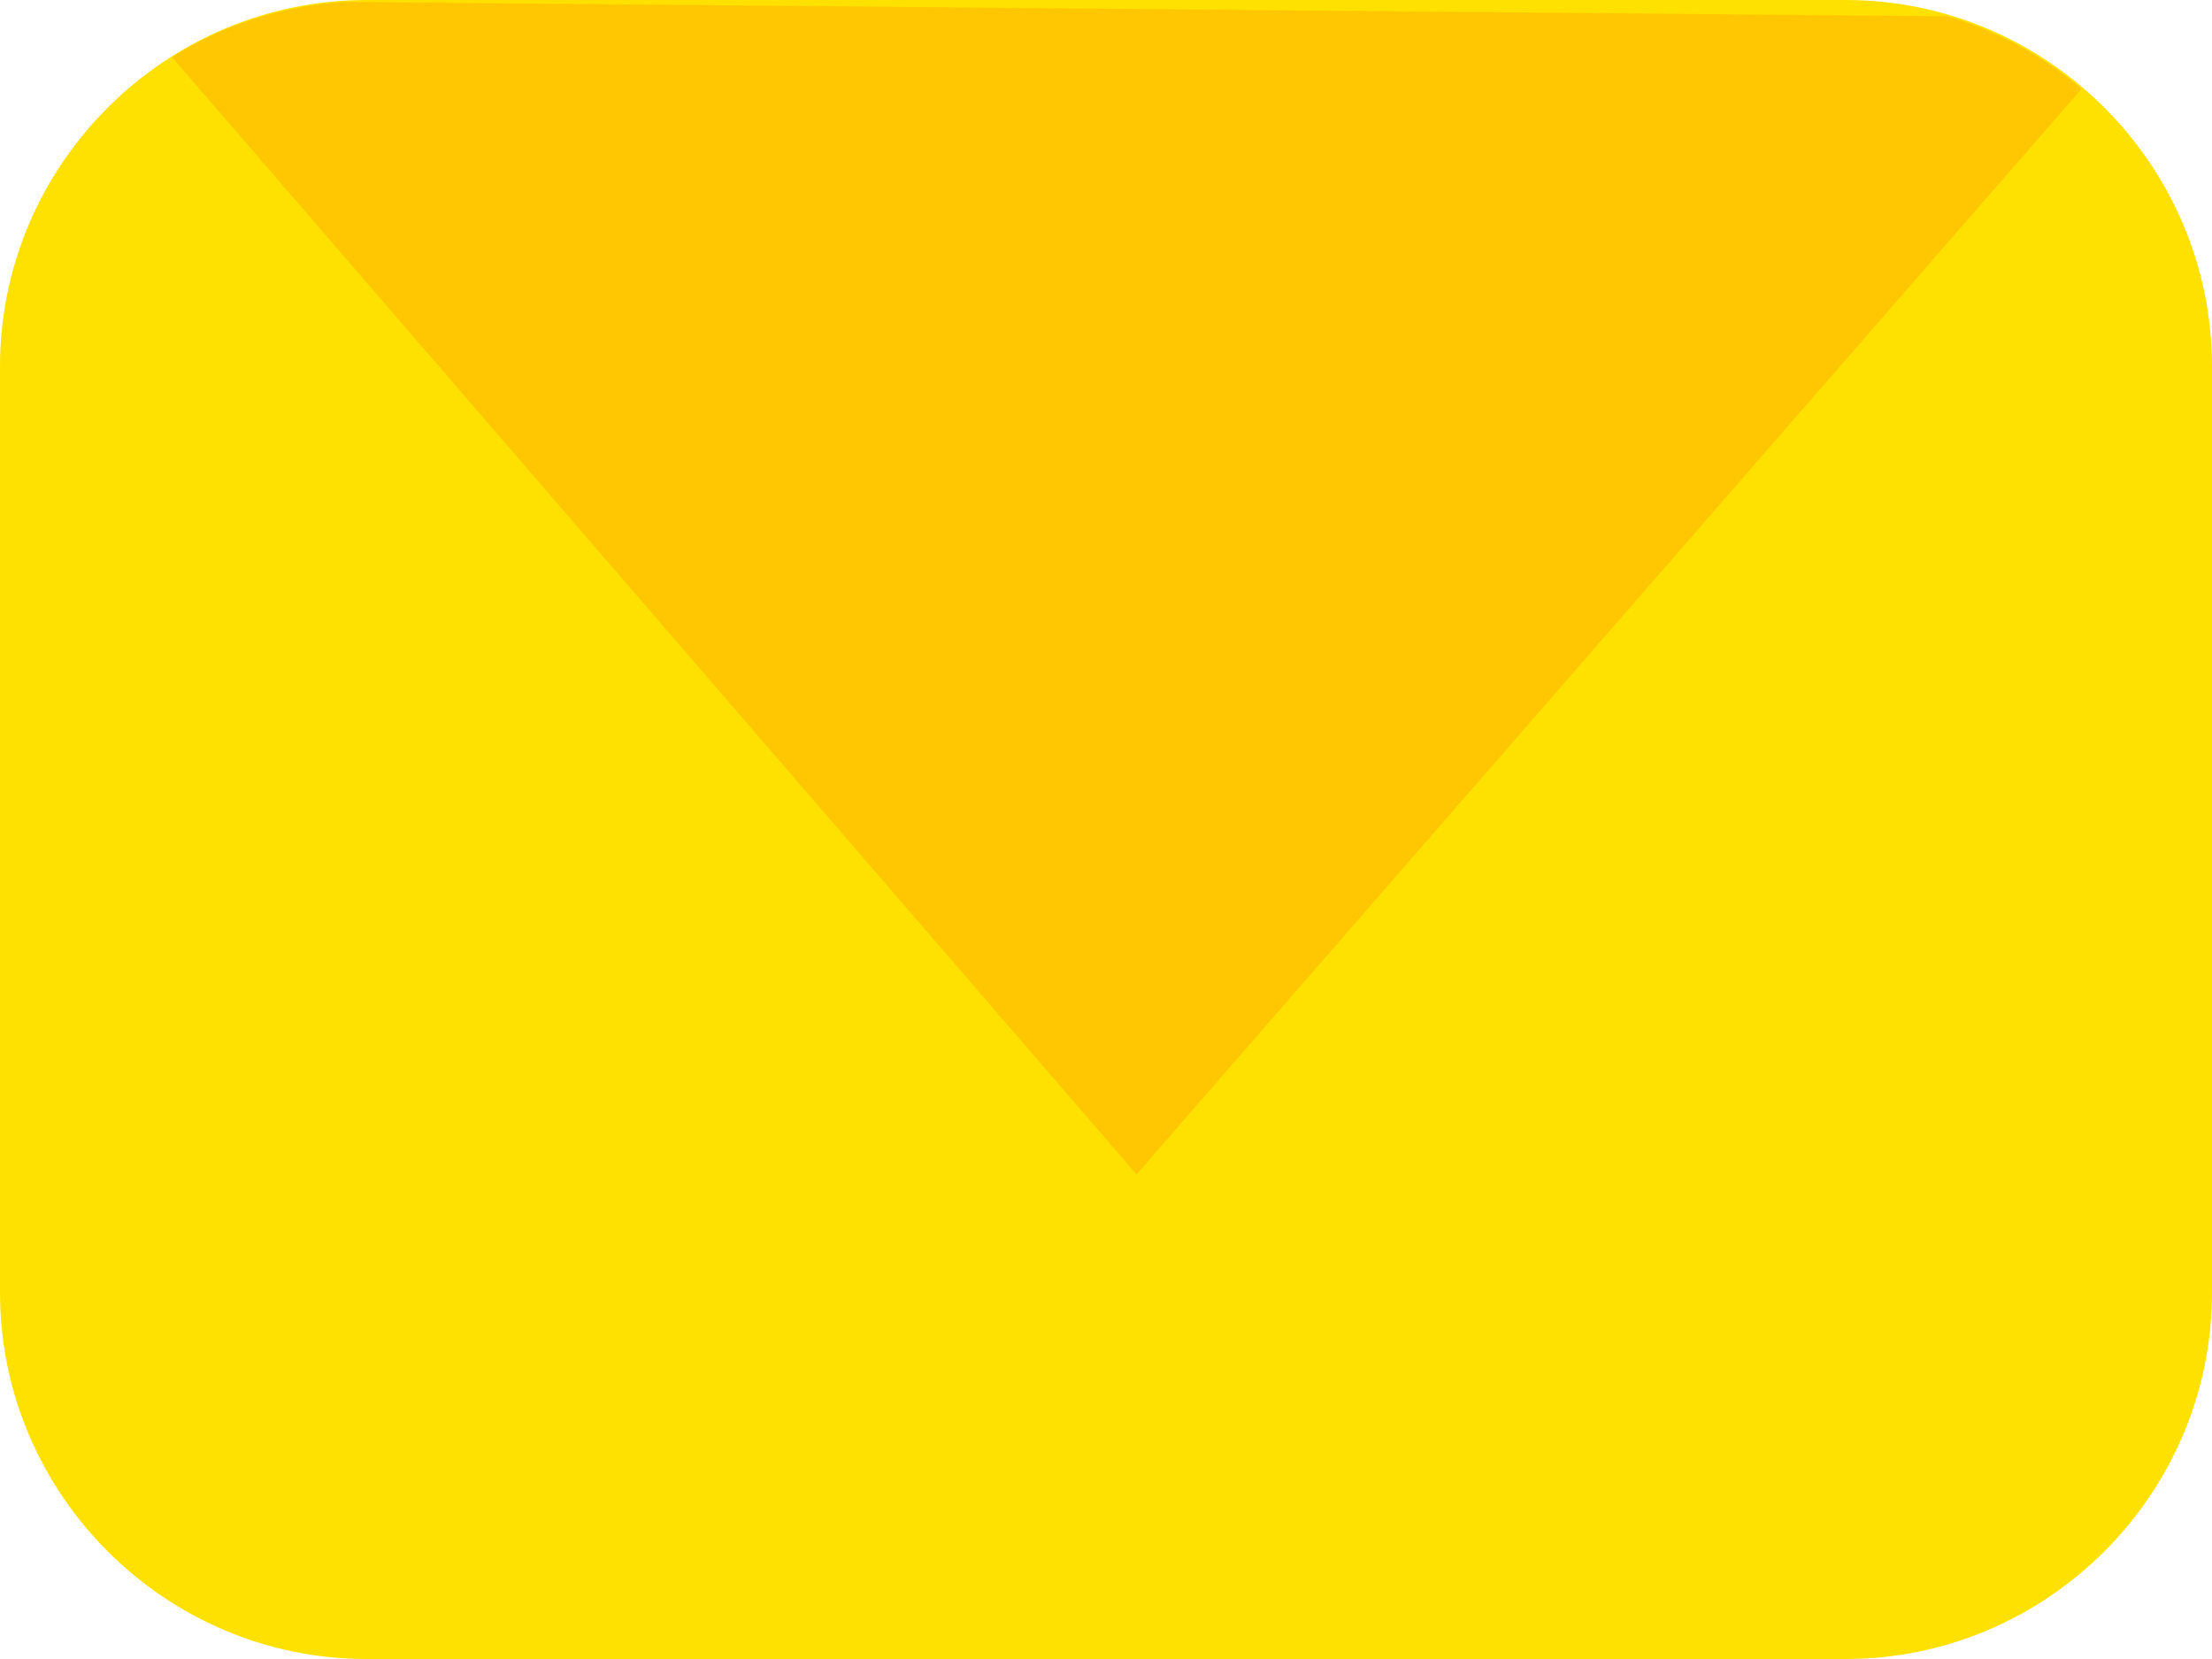
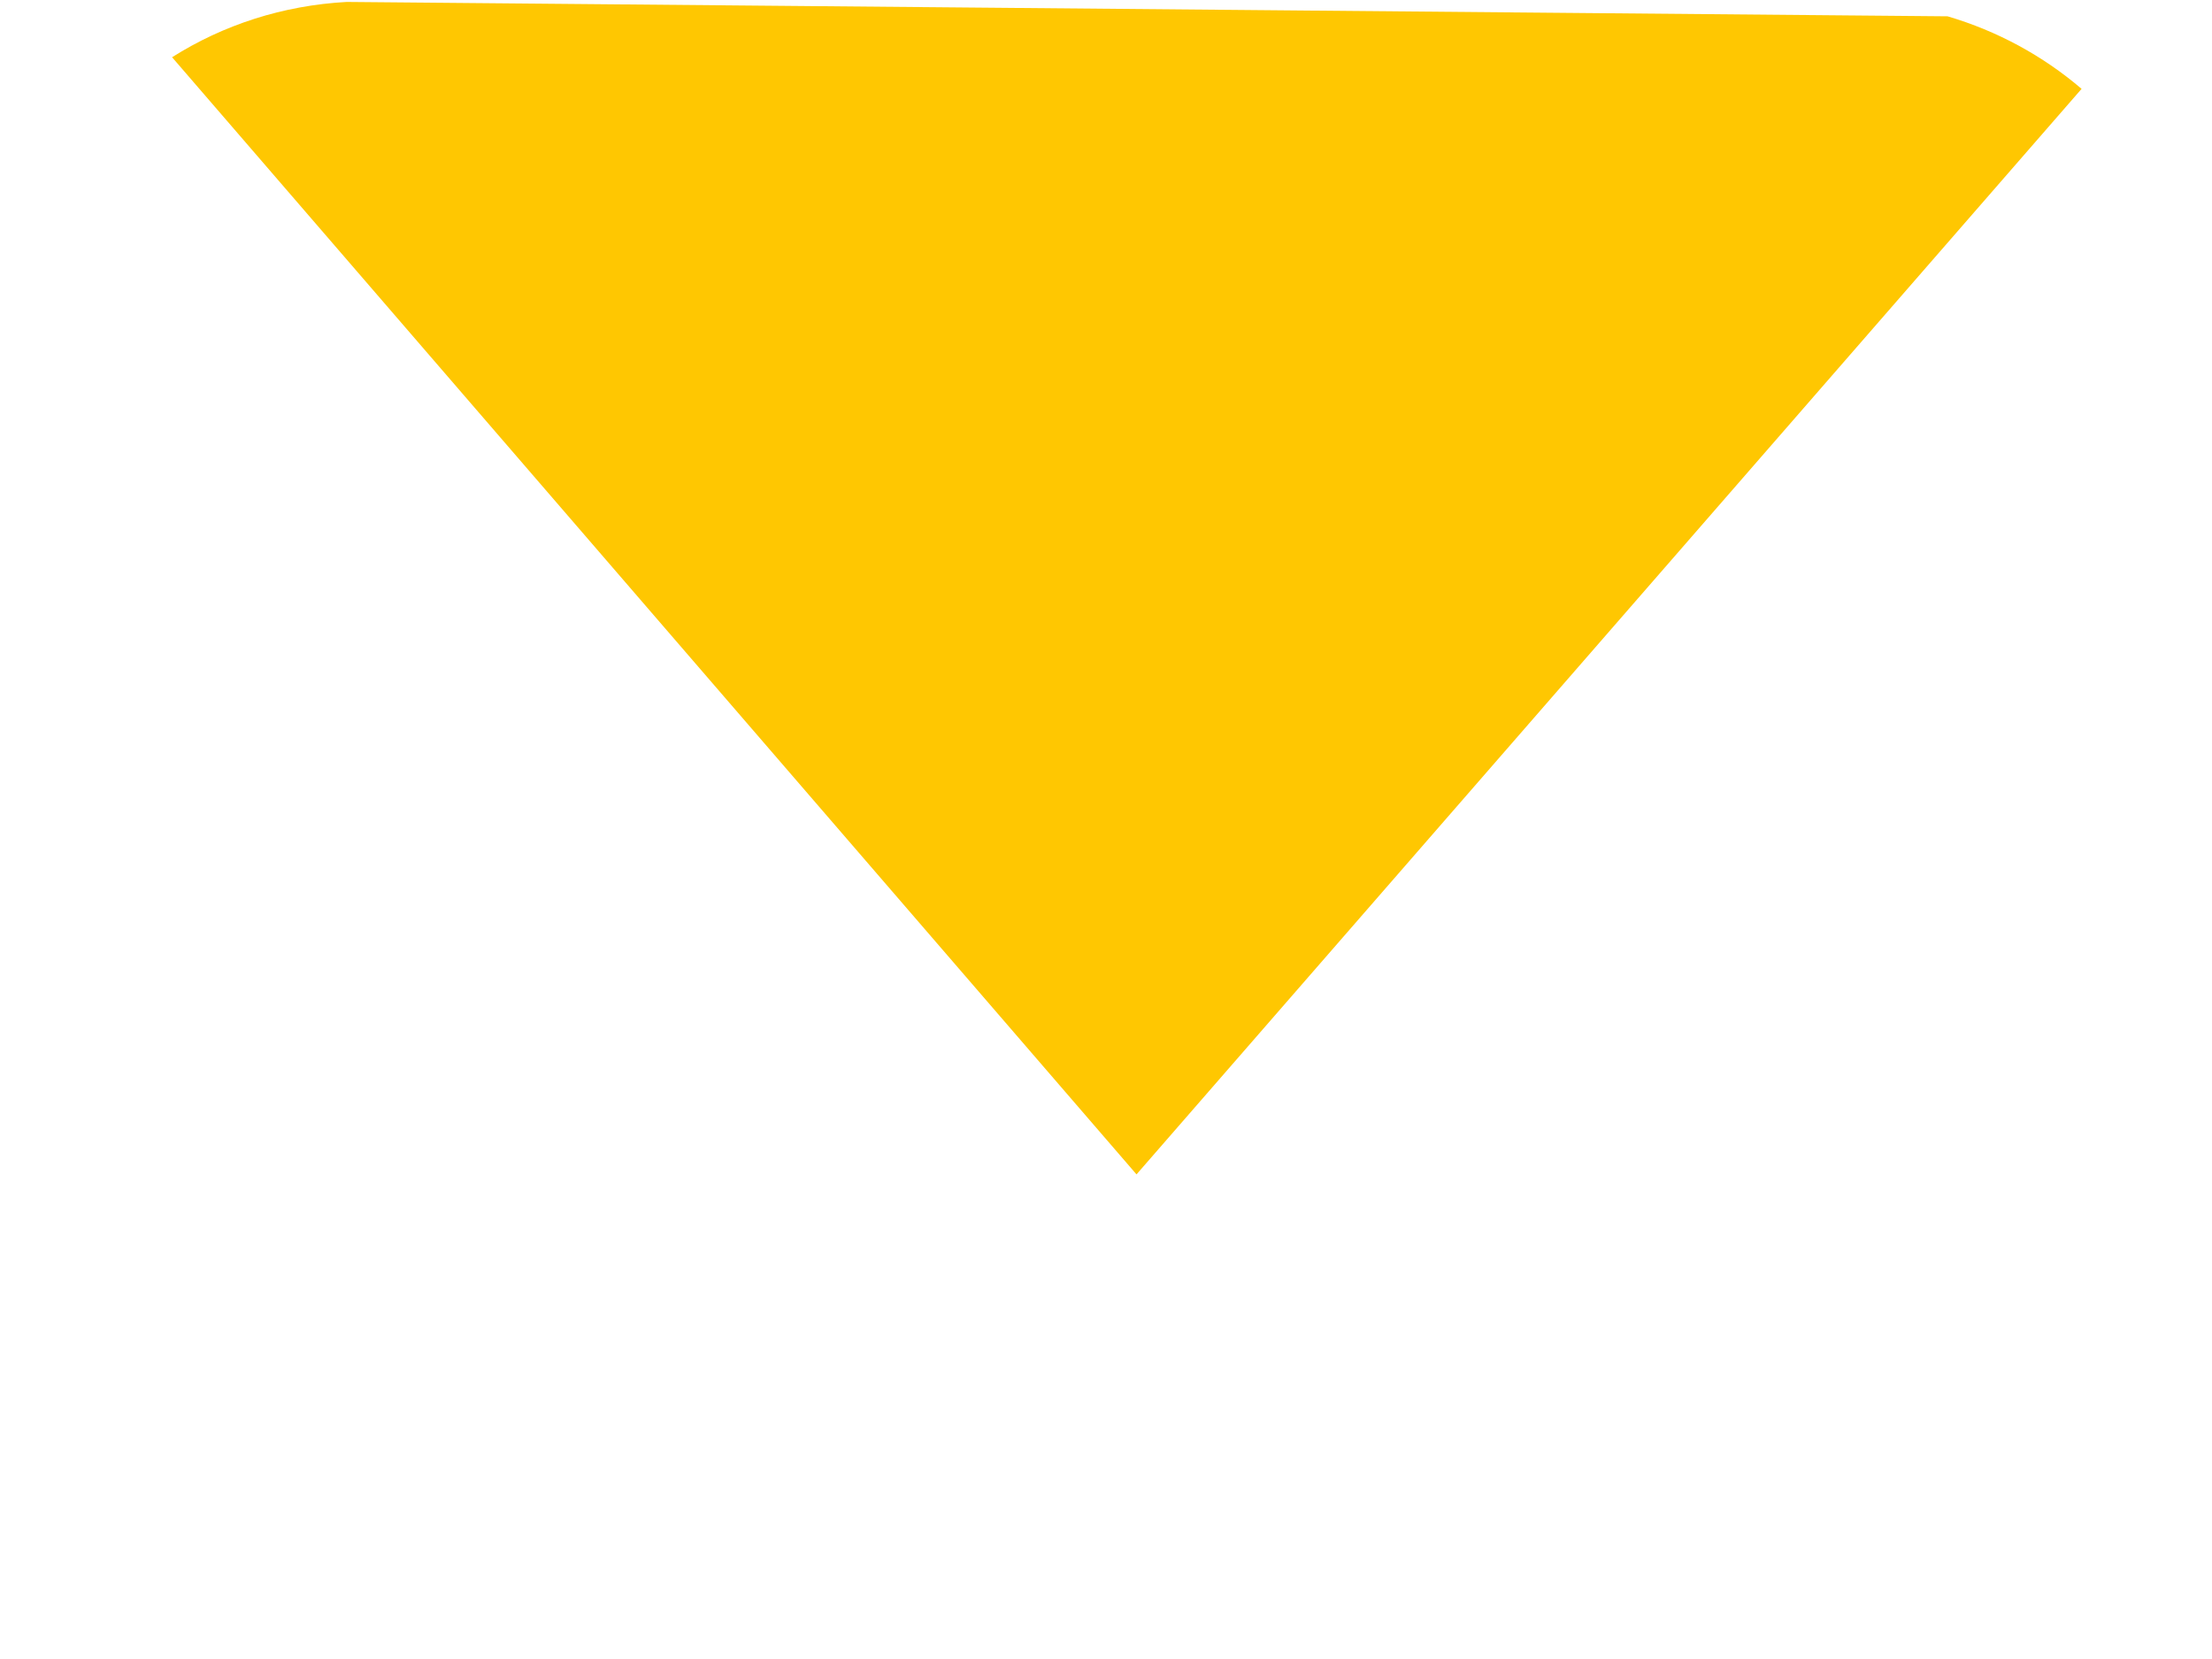
<svg xmlns="http://www.w3.org/2000/svg" xmlns:xlink="http://www.w3.org/1999/xlink" version="1.1" id="Layer_1" x="0px" y="0px" width="24px" height="18px" viewBox="0 0 24 18" enable-background="new 0 0 24 18" xml:space="preserve">
  <g>
    <defs>
      <rect id="SVGID_1_" width="24" height="18" />
    </defs>
    <clipPath id="SVGID_2_">
      <use xlink:href="#SVGID_1_" overflow="visible" />
    </clipPath>
-     <path clip-path="url(#SVGID_2_)" fill="#FFE100" d="M20.024,18H3.976C1.79,18,0,16.211,0,14.024V3.976C0,1.789,1.79,0,3.976,0   h16.049C22.211,0,24,1.789,24,3.976v10.048C24,16.211,22.211,18,20.024,18" />
    <path clip-path="url(#SVGID_2_)" fill="#FFC701" d="M1.867,0.621l10.464,12.121L22.585,0.964c-0.42-0.359-0.912-0.627-1.454-0.787   L3.762,0.021C3.068,0.059,2.422,0.27,1.867,0.621" />
  </g>
</svg>